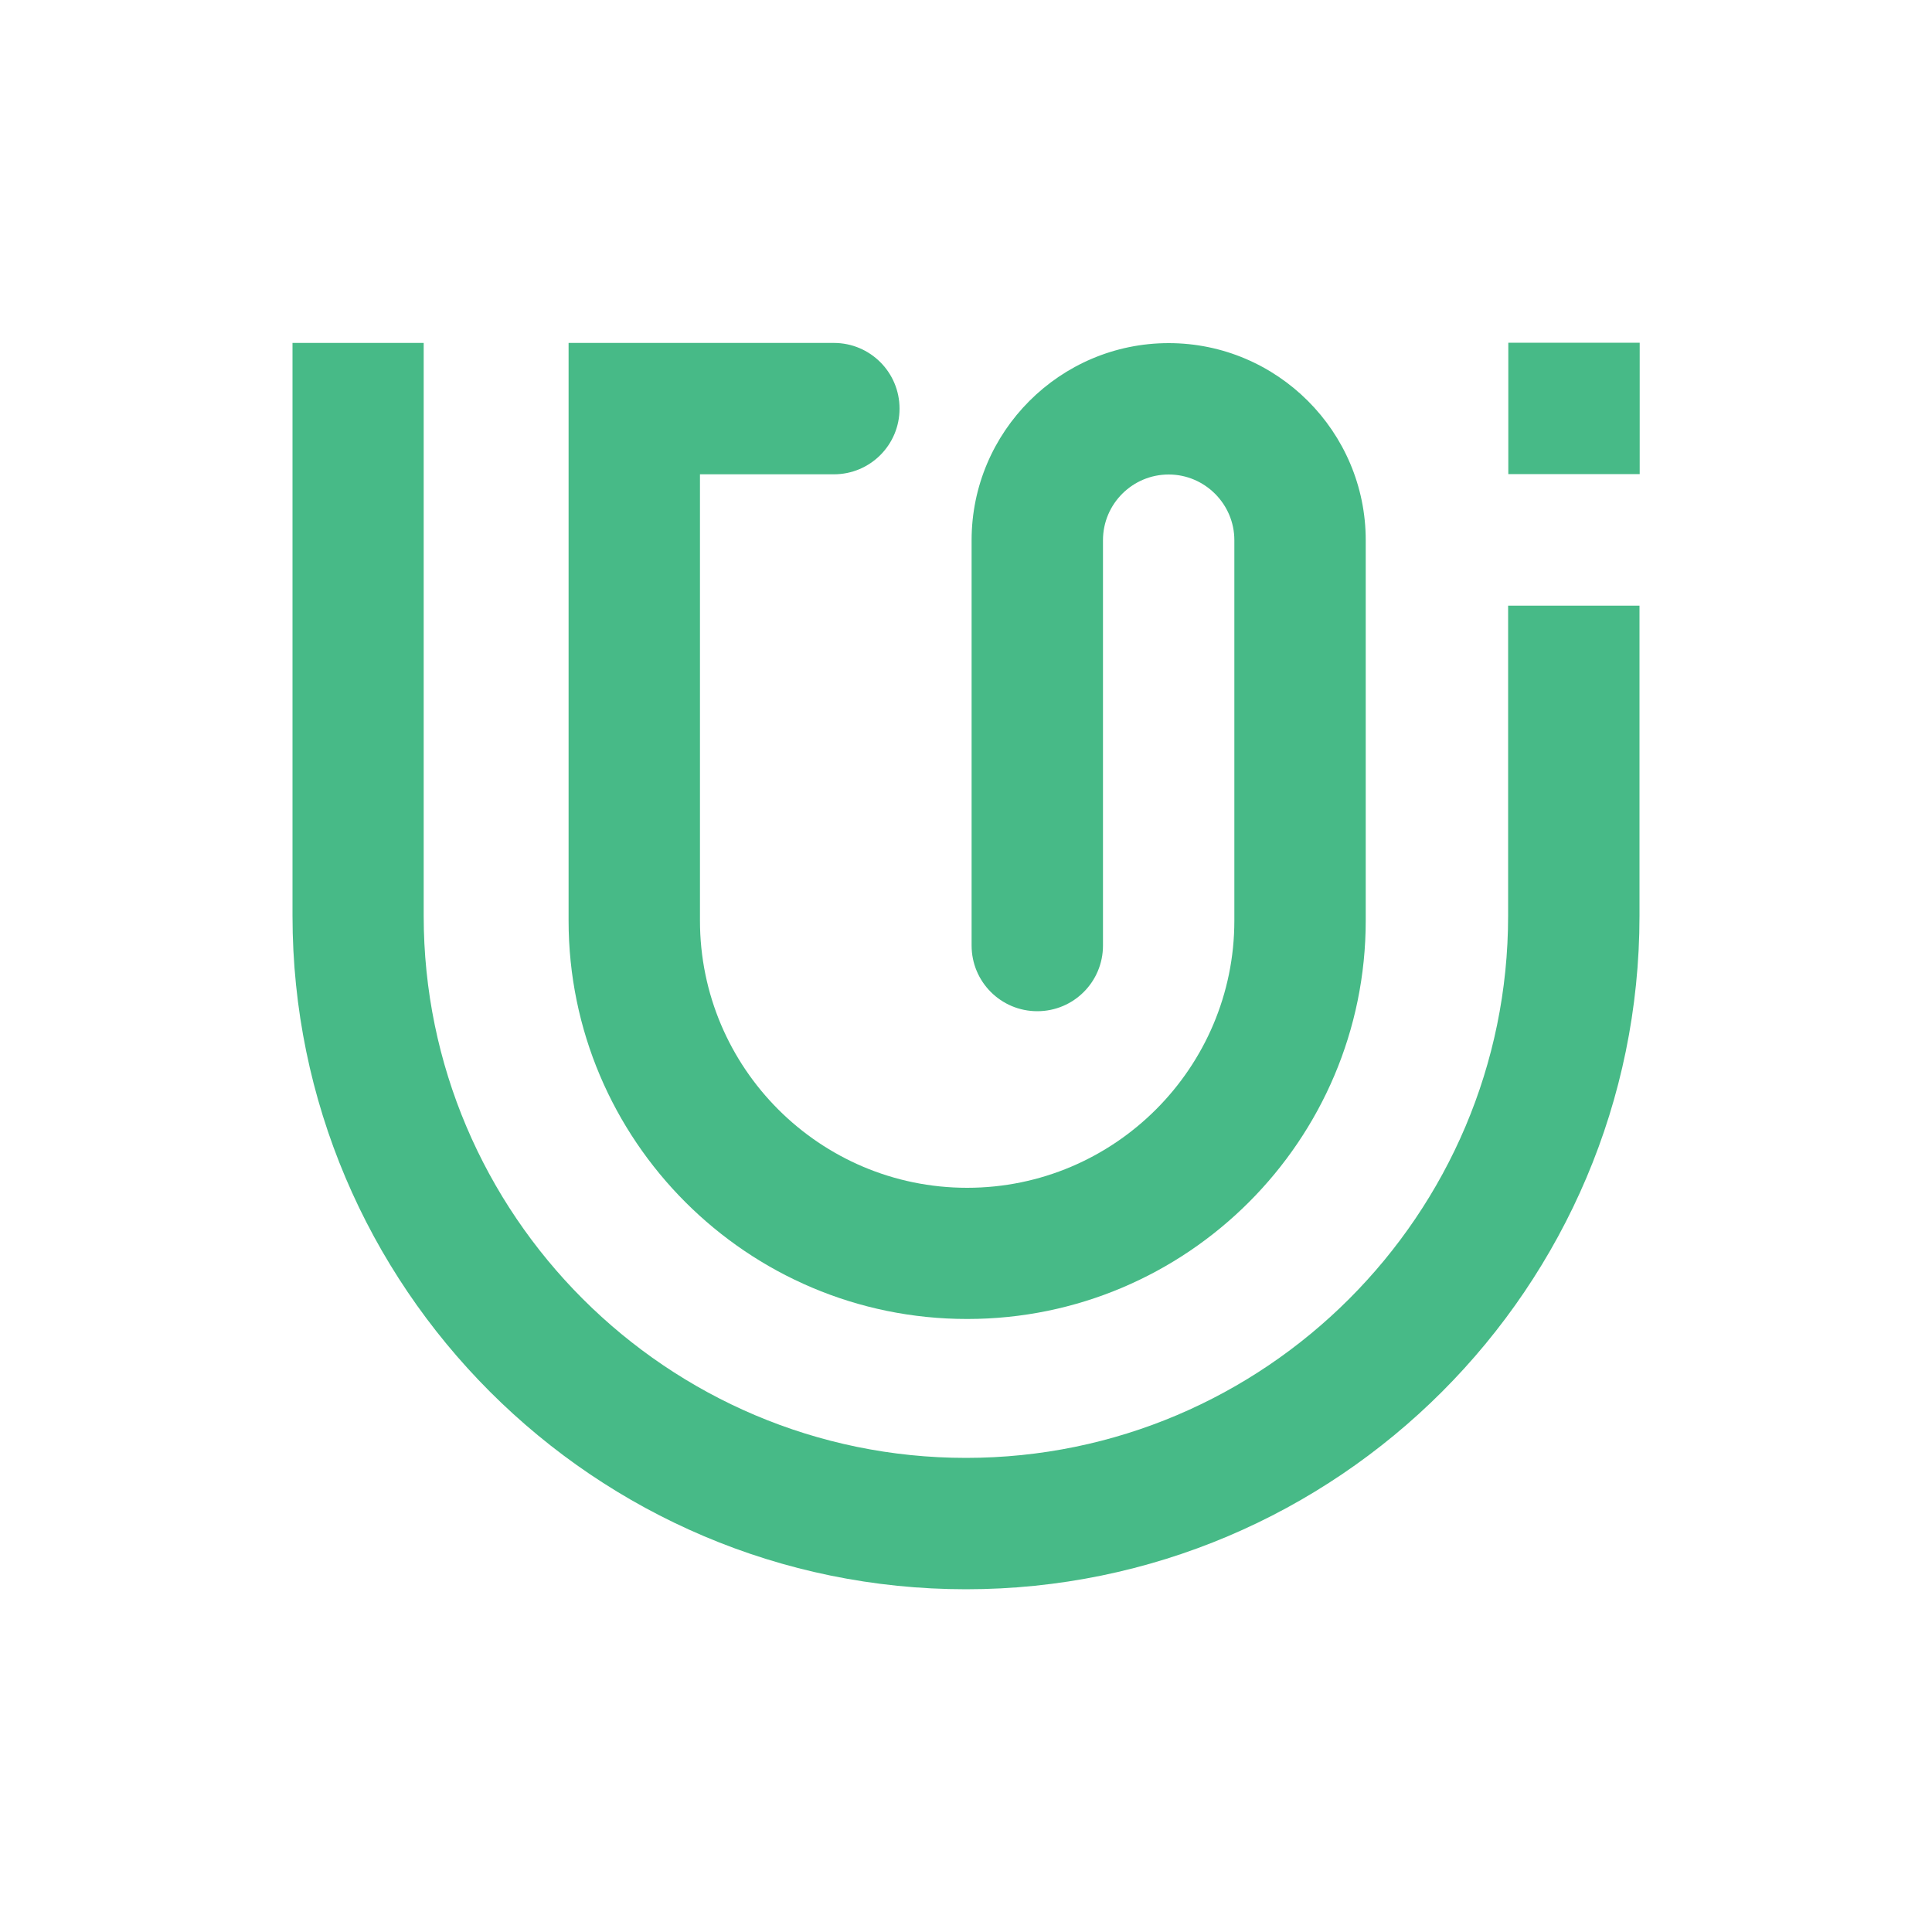
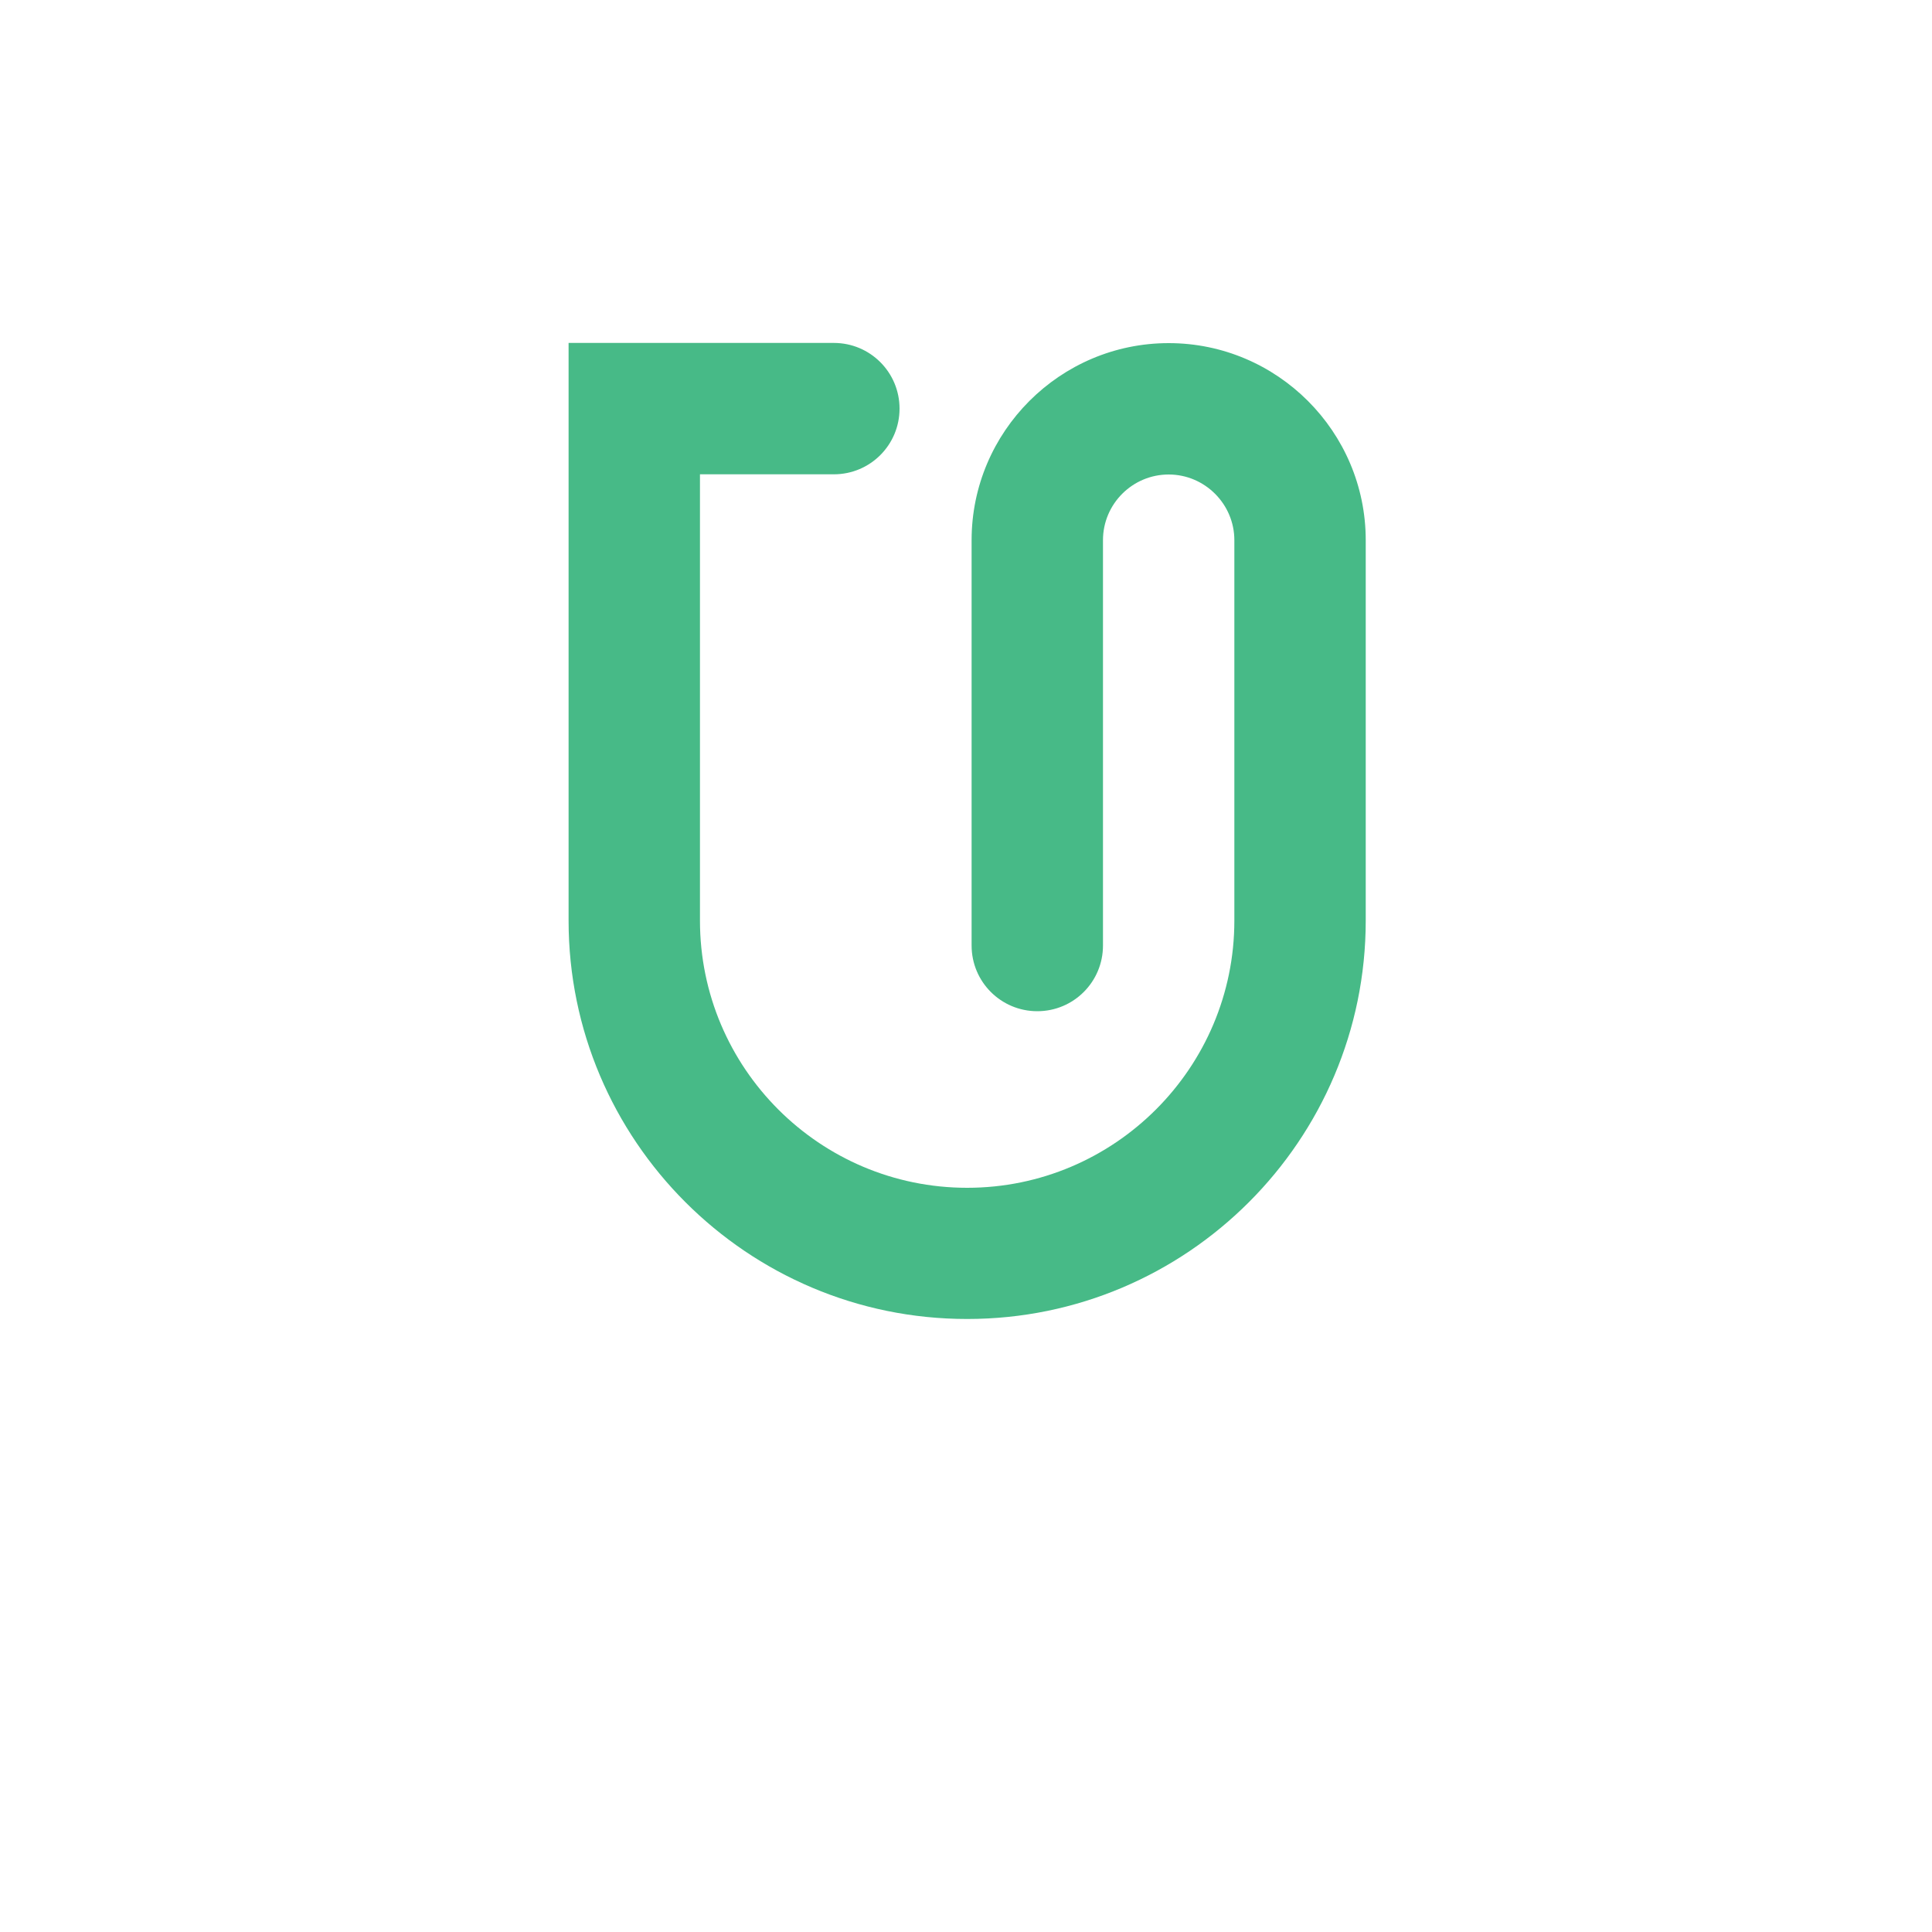
<svg xmlns="http://www.w3.org/2000/svg" id="Layer_1" data-name="Layer 1" viewBox="0 0 100 100">
  <defs>
    <style>
      .cls-1 {
        fill: #47ba87;
      }
    </style>
  </defs>
  <g>
    <path class="cls-1" d="m50.07,68.27c11.37,0,20.62-9.25,20.62-20.62v-19.69c0-5.62-4.58-10.2-10.2-10.2-5.62,0-10.2,4.58-10.2,10.2v20.98c0,1.88,1.52,3.4,3.4,3.4s3.4-1.52,3.4-3.4v-20.98c0-1.88,1.53-3.4,3.4-3.4s3.4,1.53,3.4,3.4v19.69c0,7.62-6.2,13.83-13.83,13.83s-13.83-6.2-13.83-13.83v-23.1h6.93c1.88,0,3.4-1.52,3.4-3.4,0-1.88-1.52-3.4-3.4-3.4h-13.73s0,29.9,0,29.9c0,11.37,9.25,20.62,20.62,20.62Z" />
-     <path class="cls-1" d="m15.14,17.75v29.65c0,19.22,15.64,34.86,34.86,34.86,19.22,0,34.86-15.64,34.86-34.86v-16.05s-6.8,0-6.8,0v16.05c0,15.47-12.59,28.06-28.06,28.06s-28.07-12.59-28.07-28.06v-29.65s-6.8,0-6.8,0Z" />
  </g>
-   <rect class="cls-1" x="78.06" y="17.75" width="6.8" height="6.8" transform="translate(162.93 42.29) rotate(-180)" />
</svg>